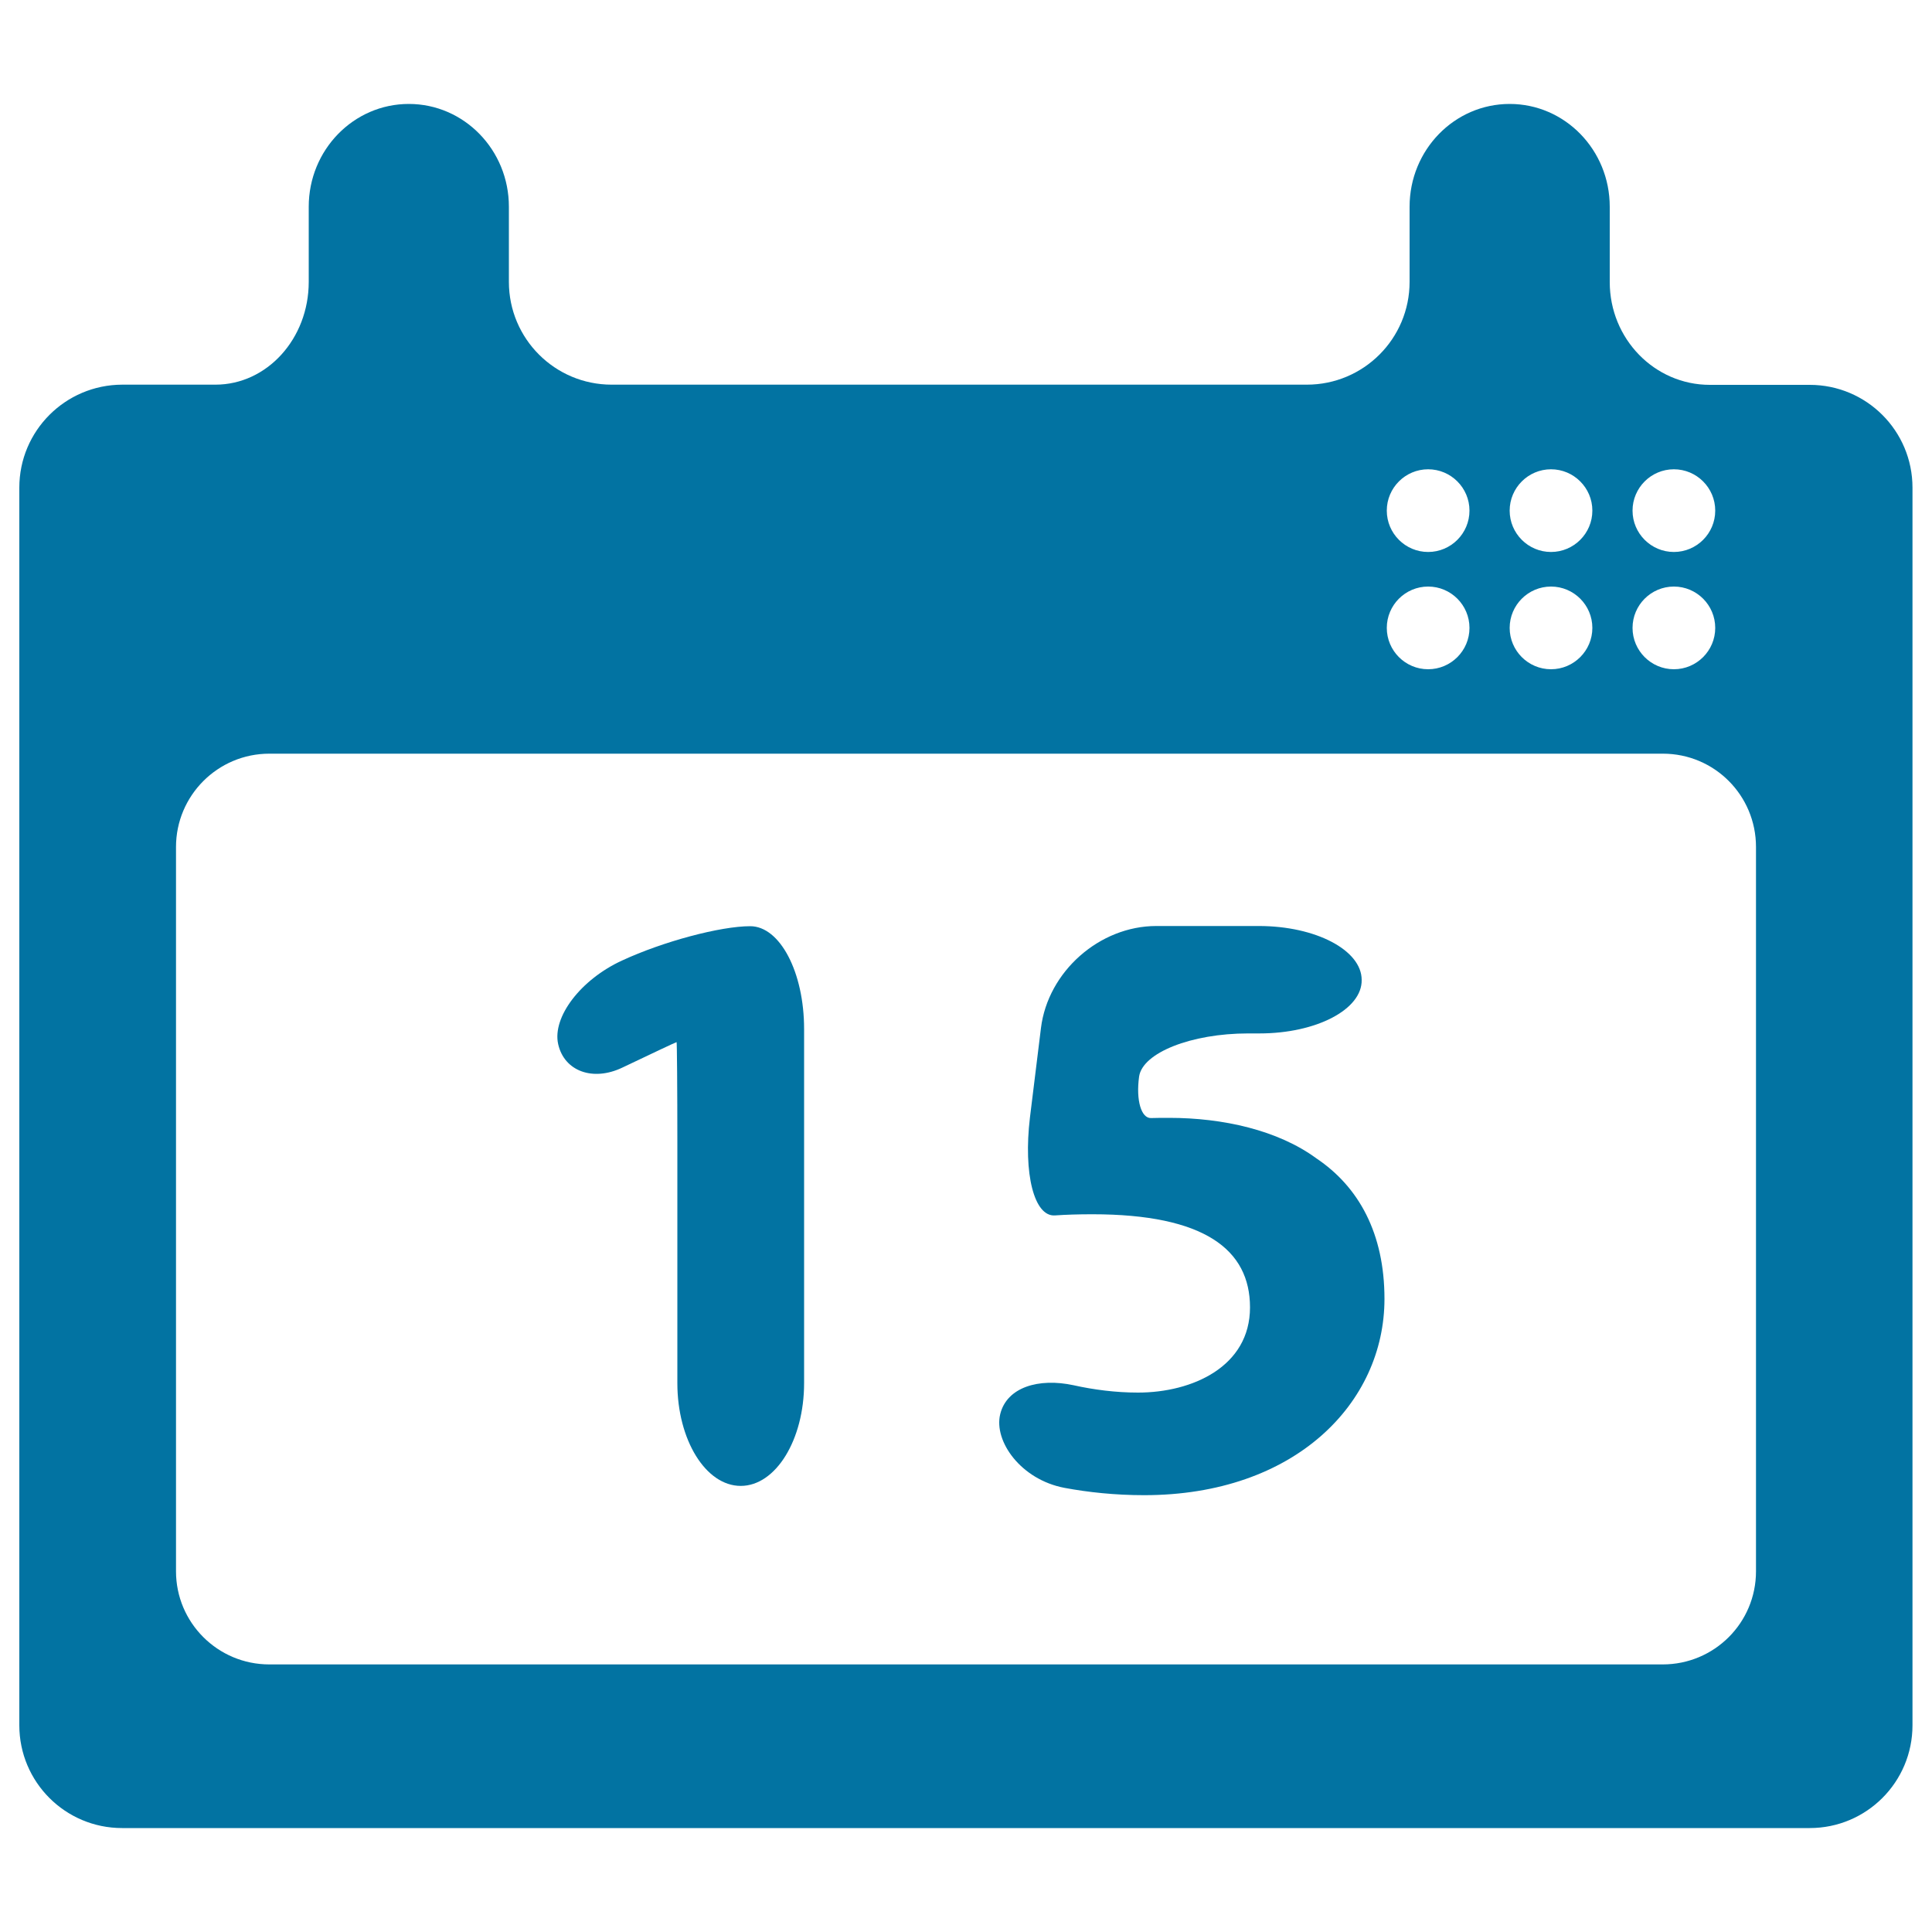
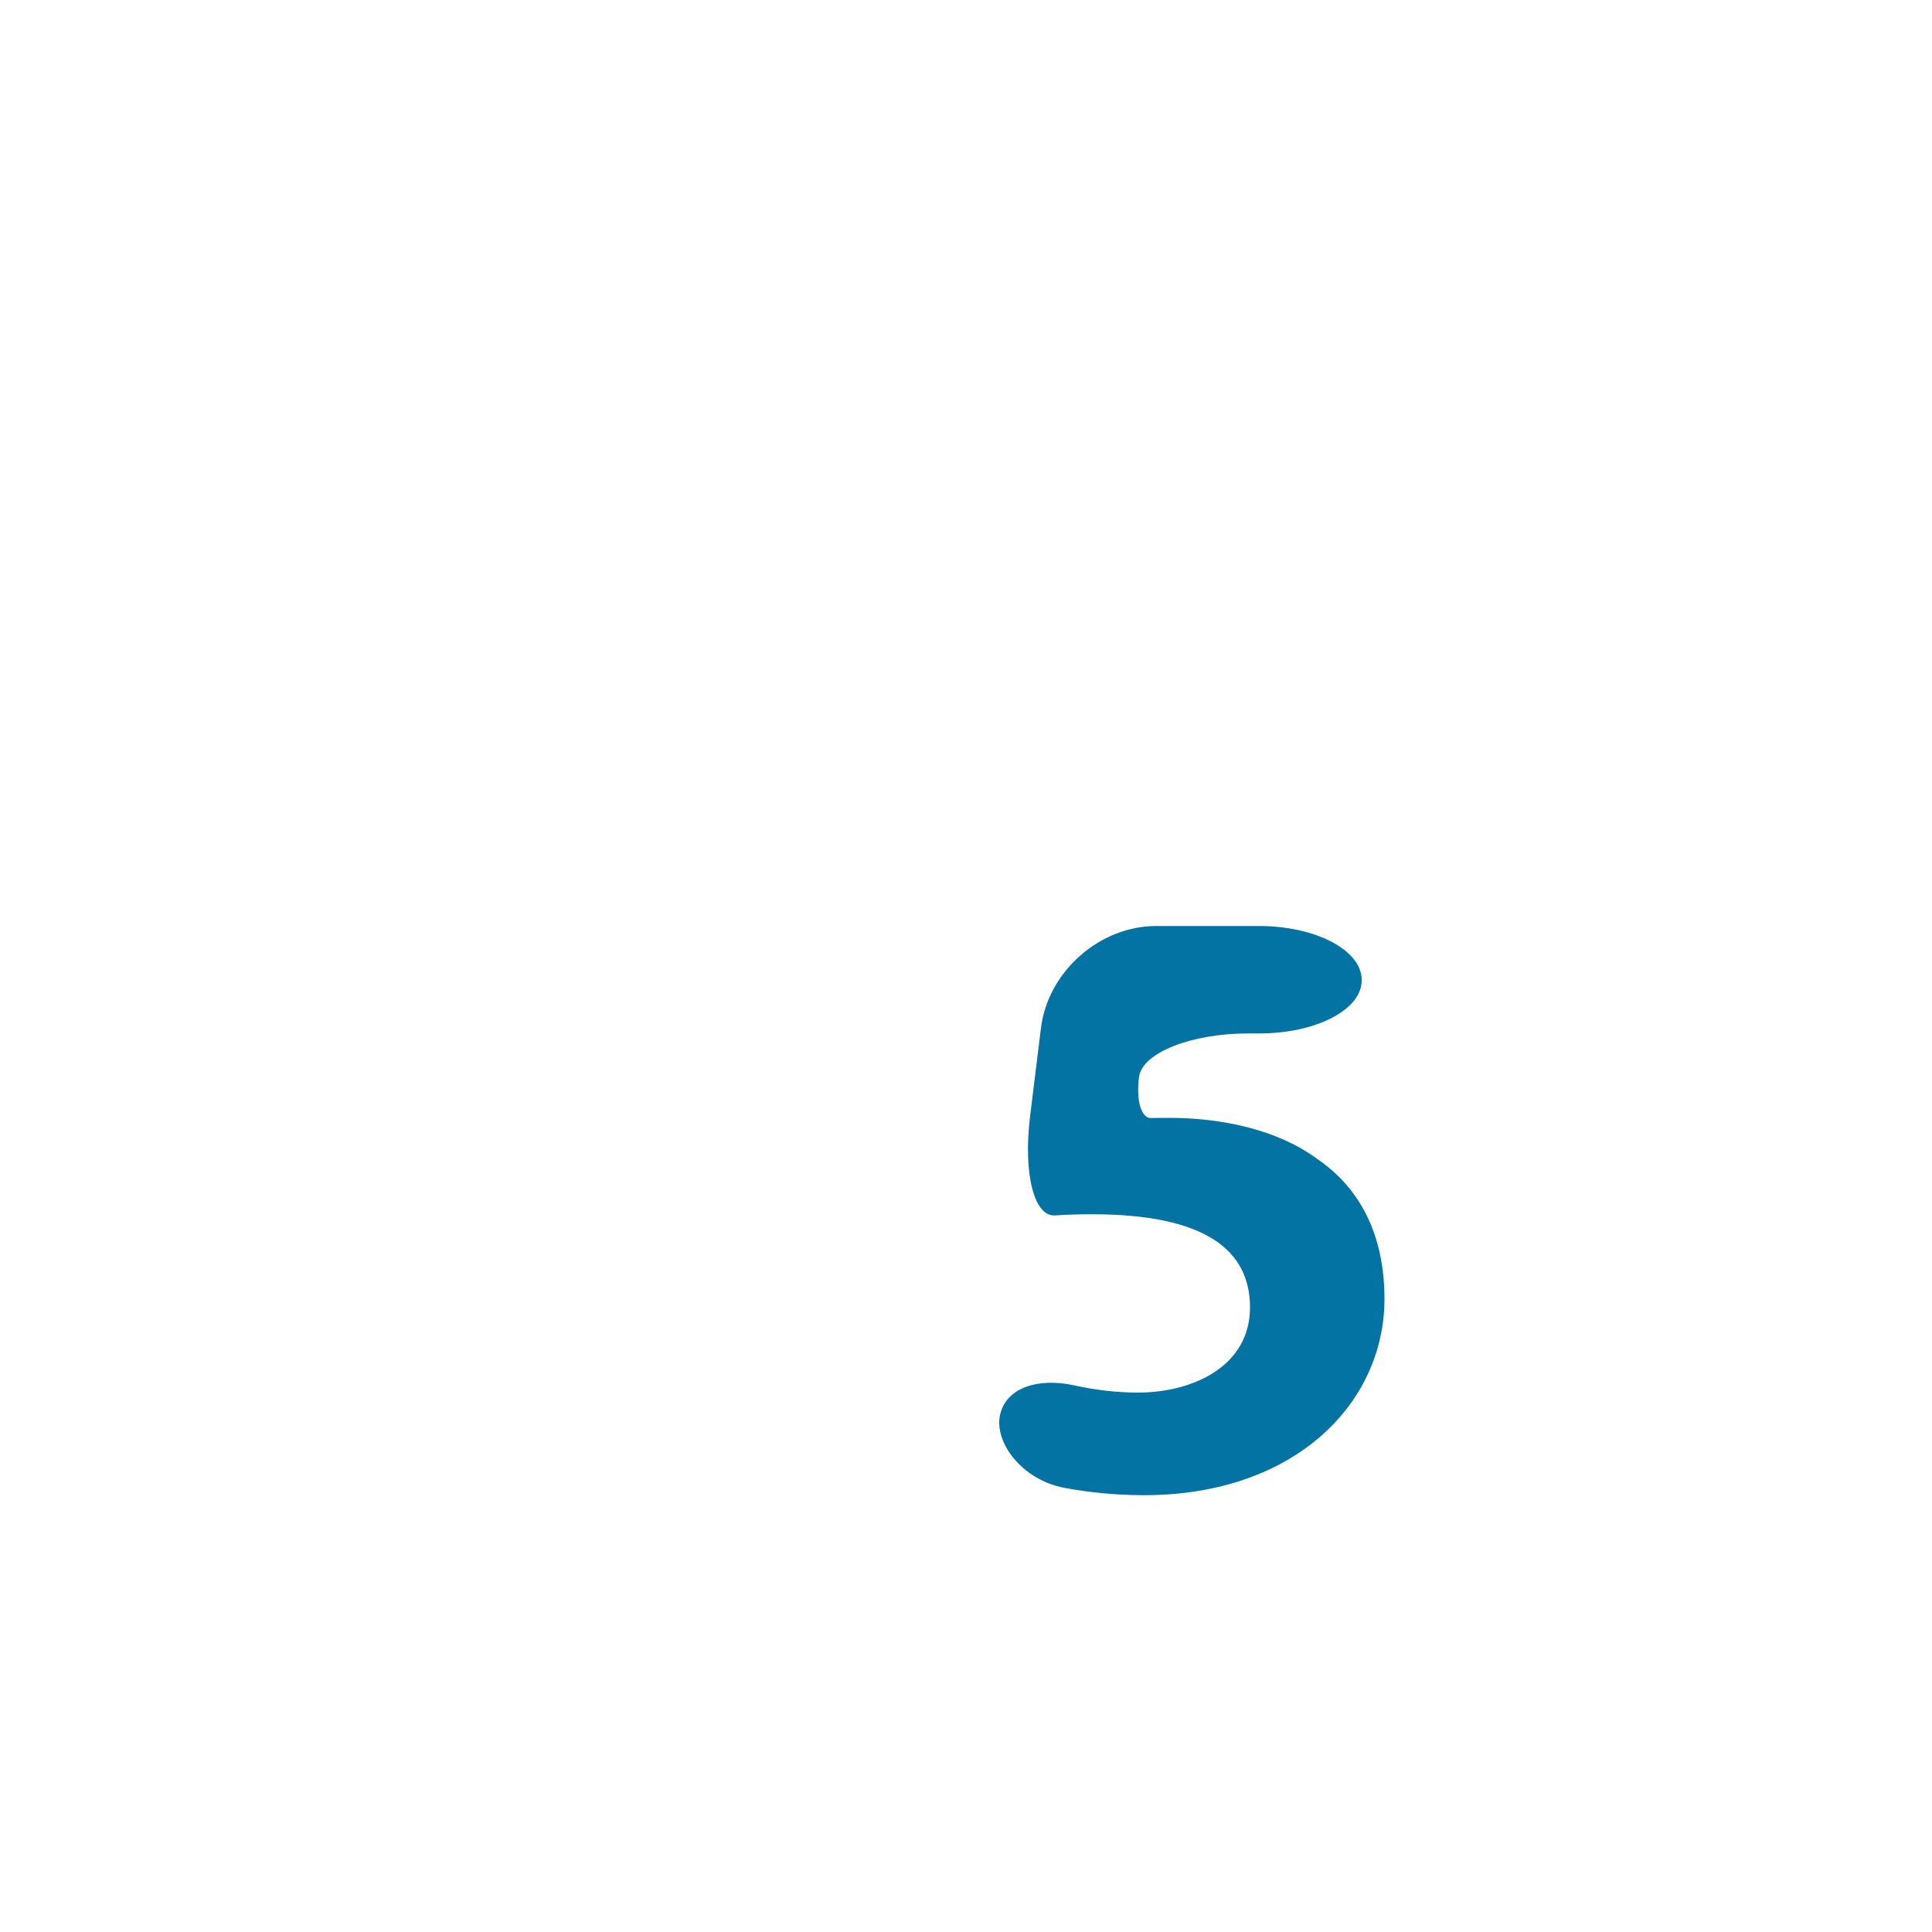
<svg xmlns="http://www.w3.org/2000/svg" viewBox="0 0 1000 1000" style="fill:#0273a2">
  <title>Calendar Day Fifteen SVG icon</title>
  <g>
    <g>
-       <path d="M350.2,539.4c-0.3,0-12.8,5.9-28.1,13.2c-15.3,7.3-30.1,1.8-33.2-12.2c-3.1-14,11.7-33.4,33-43.2c21.3-9.9,51-17.8,66.4-17.8c15.4,0,27.9,23.8,27.9,53.2v183.3c0,29.4-14.7,53.2-32.8,53.2c-18.1,0-32.8-23.8-32.8-53.2V592.6C350.6,563.2,350.4,539.4,350.2,539.4z" />
      <path d="M651.9,534.9H646c-29.4,0-54.6,10-56.4,22.3c-1.7,12.3,1.1,21.7,6.2,21.5c2.9-0.1,6-0.1,9.4-0.1c27.6,0,56.2,6.3,76.2,21c21.9,14.7,35.2,38.8,35.2,72.7c0,53.9-46.3,101.6-124.4,101.6c-15,0-29-1.5-41.3-3.8c-22.5-4.3-36.6-24.1-33.2-38.1c3.4-14,19.9-18.9,38-15c10.3,2.3,21.8,3.8,33.3,3.8c28.1,0,58-13.4,58-44.1c0-29.9-23.6-48.2-81.6-48.2c-7.3,0-13.6,0.2-19.4,0.6c-10.7,0.7-16.4-21.5-12.9-50.7l5.7-46.3c3.6-29.2,30.3-52.8,59.7-52.8h53.1c29.4,0,53.2,12.5,53.2,27.9C705.1,522.5,681.3,534.9,651.9,534.9z" />
    </g>
-     <path d="M885,199.2c-28.6,0-51.8-23.8-51.8-53.2V107c0-29.4-23.2-53.2-51.8-53.2s-51.8,23.8-51.8,53.2v38.9c0,29.4-23.8,53.2-53.2,53.2H316.6c-29.4,0-53.2-23.8-53.2-53.2V107c0-29.4-23.2-53.2-51.8-53.2c-28.6,0-51.8,23.8-51.8,53.2v38.9c0,29.4-21.6,53.2-48.3,53.2c-27.6,0-48.3,0-48.3,0C33.8,199.2,10,223,10,252.4V893c0,29.4,23.8,53.2,53.2,53.2h873.5c29.4,0,53.2-23.8,53.2-53.2V252.4c0-29.4-23.8-53.2-53.2-53.2C936.8,199.2,913.6,199.2,885,199.2z M866.4,242.9c11.8,0,21.4,9.6,21.4,21.4c0,11.8-9.6,21.4-21.4,21.4s-21.4-9.6-21.4-21.4C845,252.5,854.6,242.9,866.4,242.9z M866.4,303.6c11.8,0,21.4,9.6,21.4,21.4s-9.6,21.4-21.4,21.4S845,336.8,845,325S854.6,303.6,866.4,303.6z M802.8,242.9c11.8,0,21.4,9.6,21.4,21.4c0,11.8-9.6,21.4-21.4,21.4c-11.8,0-21.4-9.6-21.4-21.4C781.4,252.5,791,242.9,802.8,242.9z M802.8,303.6c11.8,0,21.4,9.6,21.4,21.4s-9.6,21.4-21.4,21.4c-11.8,0-21.4-9.6-21.4-21.4S791,303.6,802.8,303.6z M739.2,242.9c11.8,0,21.4,9.6,21.4,21.4c0,11.8-9.6,21.4-21.4,21.4c-11.8,0-21.4-9.6-21.4-21.4C717.8,252.5,727.4,242.9,739.2,242.9z M739.2,303.6c11.8,0,21.4,9.6,21.4,21.4s-9.6,21.4-21.4,21.4c-11.8,0-21.4-9.6-21.4-21.4S727.4,303.6,739.2,303.6z M908.9,813.3c0,26.7-21.6,48.2-48.3,48.2H139.4c-26.7,0-48.3-21.6-48.3-48.2V438.4c0-26.6,21.6-48.3,48.3-48.3h721.3c26.7,0,48.2,21.6,48.2,48.3V813.3L908.9,813.3z" />
  </g>
</svg>